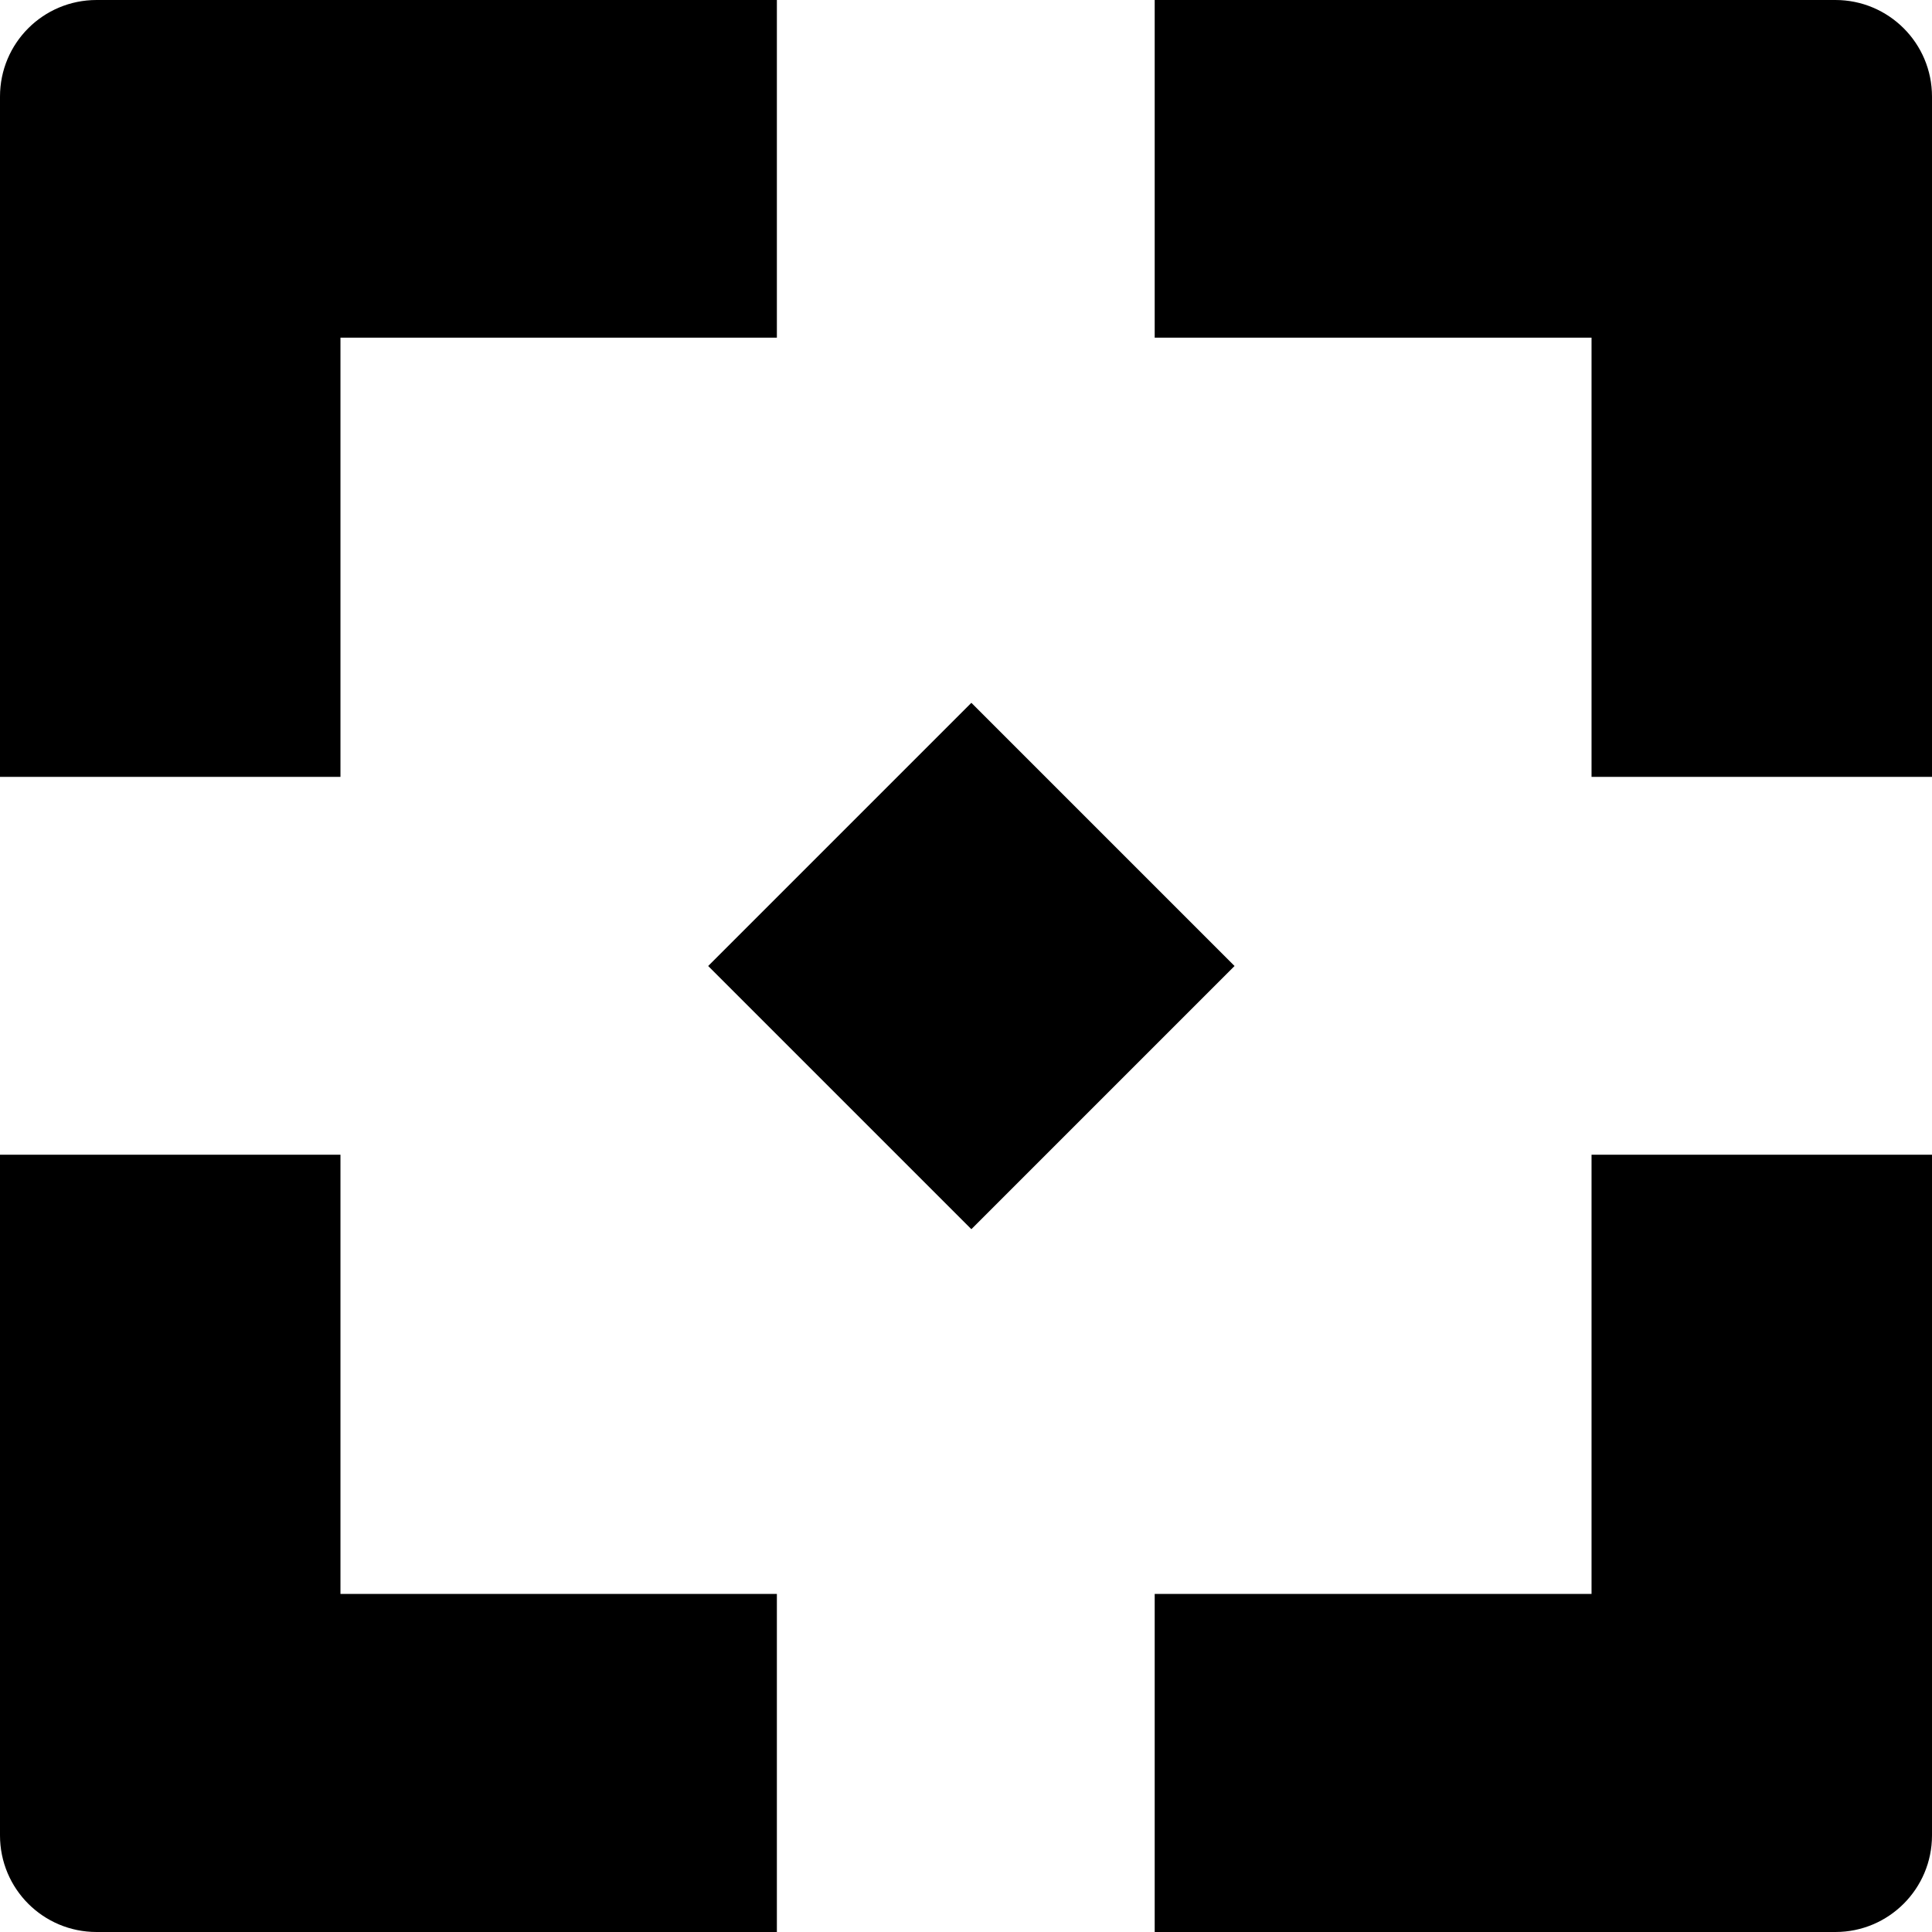
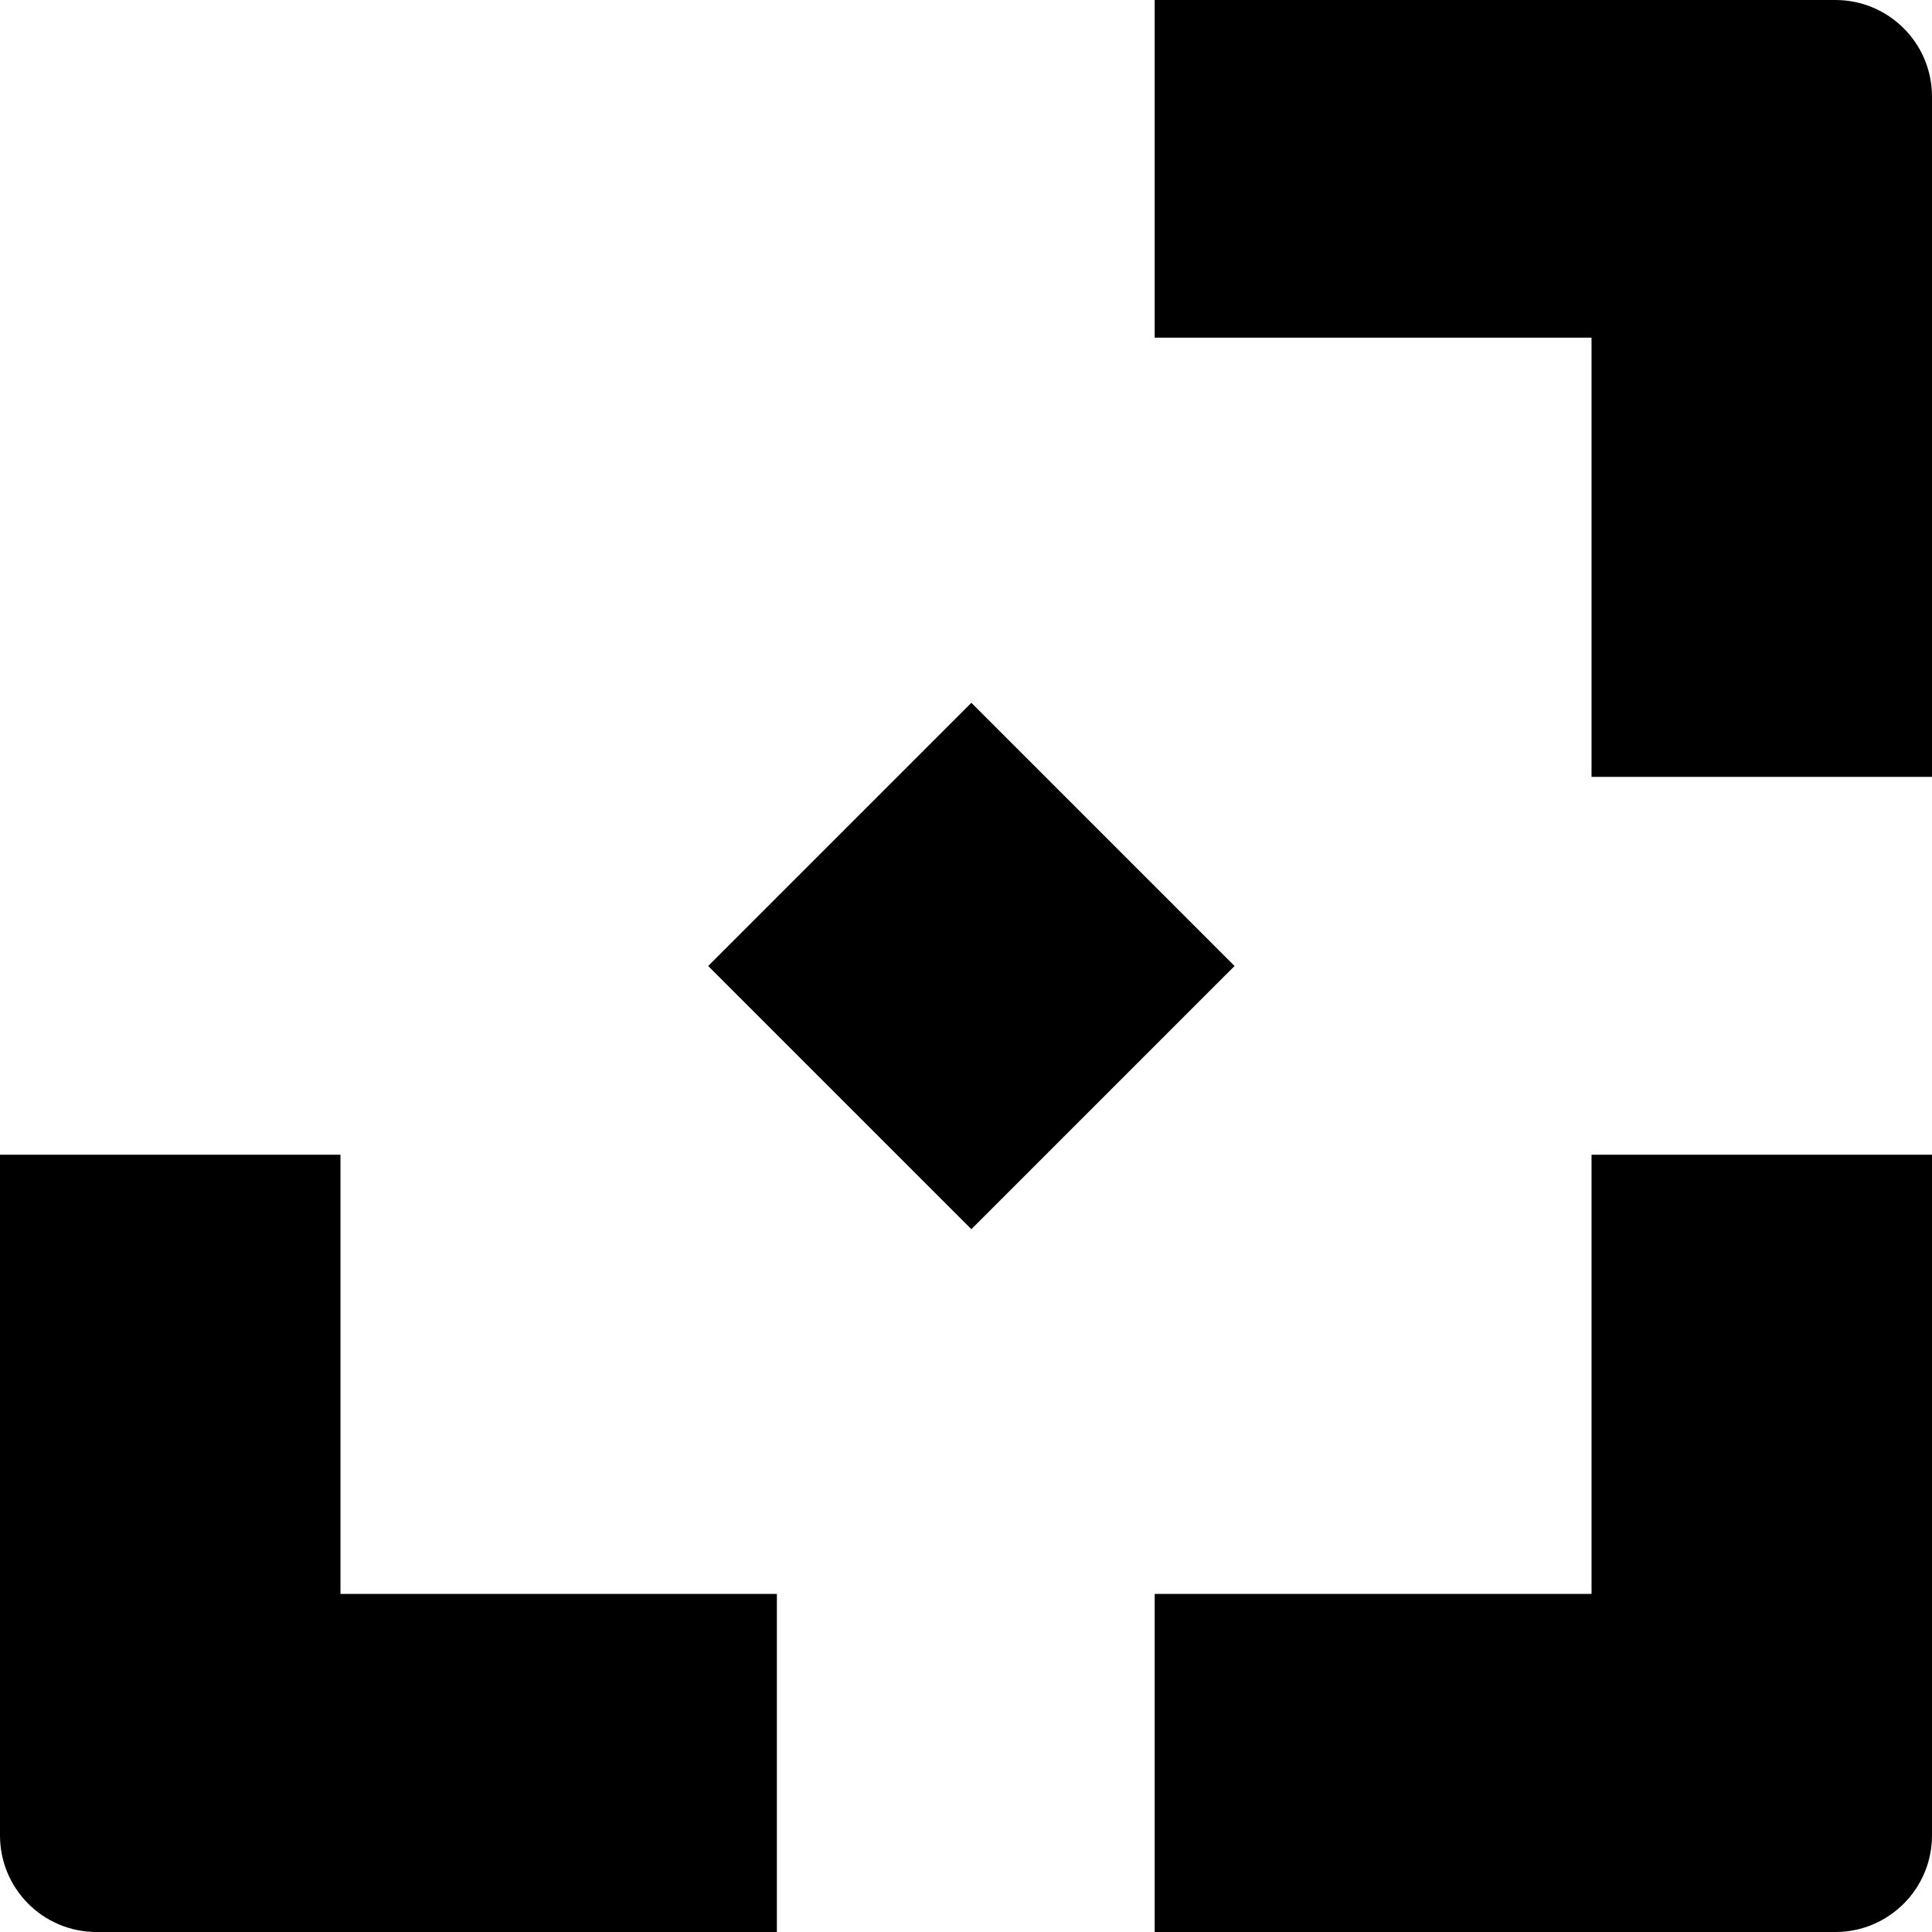
<svg xmlns="http://www.w3.org/2000/svg" width="16" height="16" viewBox="3.5 3.5 9 9" fill="none">
  <path d="M12.05 3.5H8.879V5.073H10.914V7.119H12.5V3.95C12.5 3.701 12.298 3.5 12.05 3.5Z" fill="black" />
  <path d="M10.914 10.925H8.879V12.5H12.05C12.299 12.5 12.5 12.298 12.5 12.05V8.879H10.914V10.924V10.925Z" fill="black" />
  <path d="M5.086 8.879H3.5V12.05C3.5 12.299 3.701 12.5 3.95 12.5H7.119V10.925H5.086V8.88V8.879Z" fill="black" />
  <path d="M8.025 6.774L6.799 8L8.025 9.226L9.251 8L8.025 6.774Z" fill="black" />
-   <path d="M5.086 5.073H7.119V3.5H3.95C3.701 3.5 3.5 3.701 3.5 3.95V7.119H5.086V5.073Z" fill="black" />
</svg>